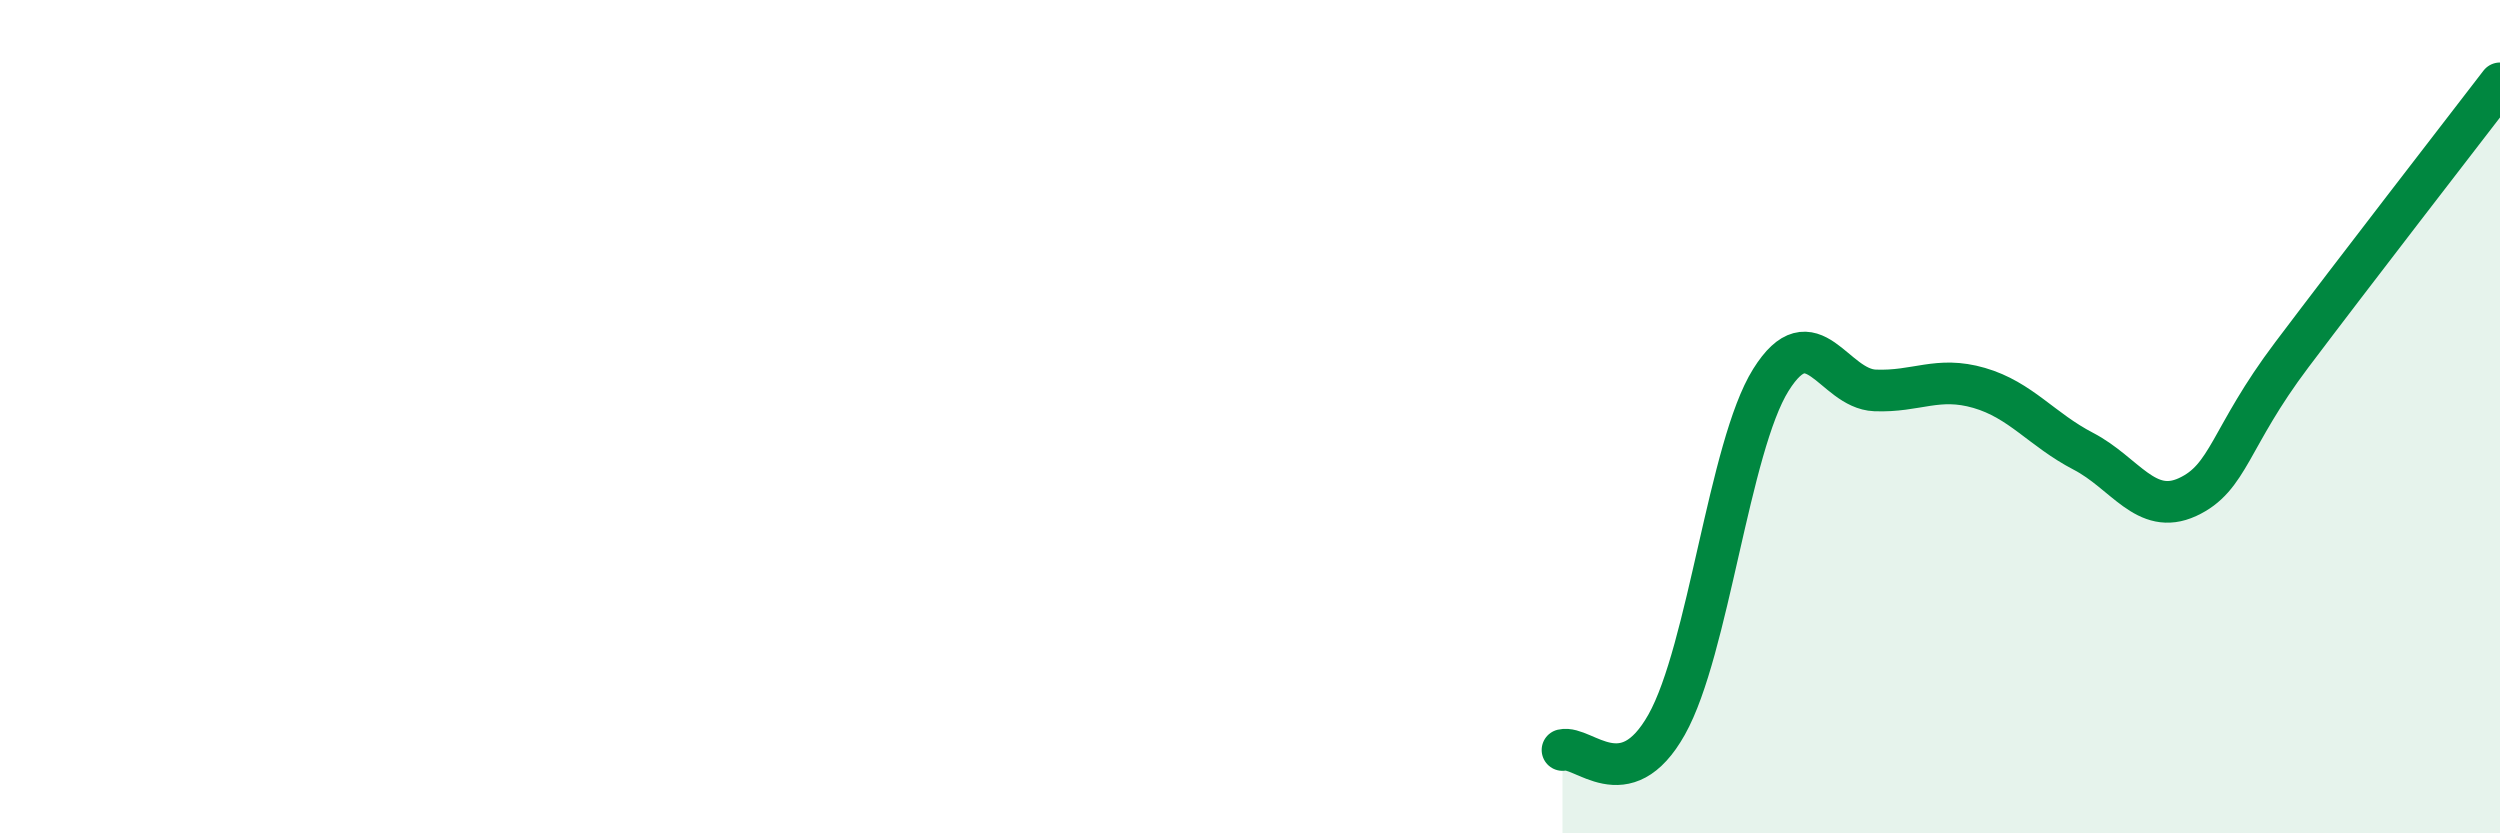
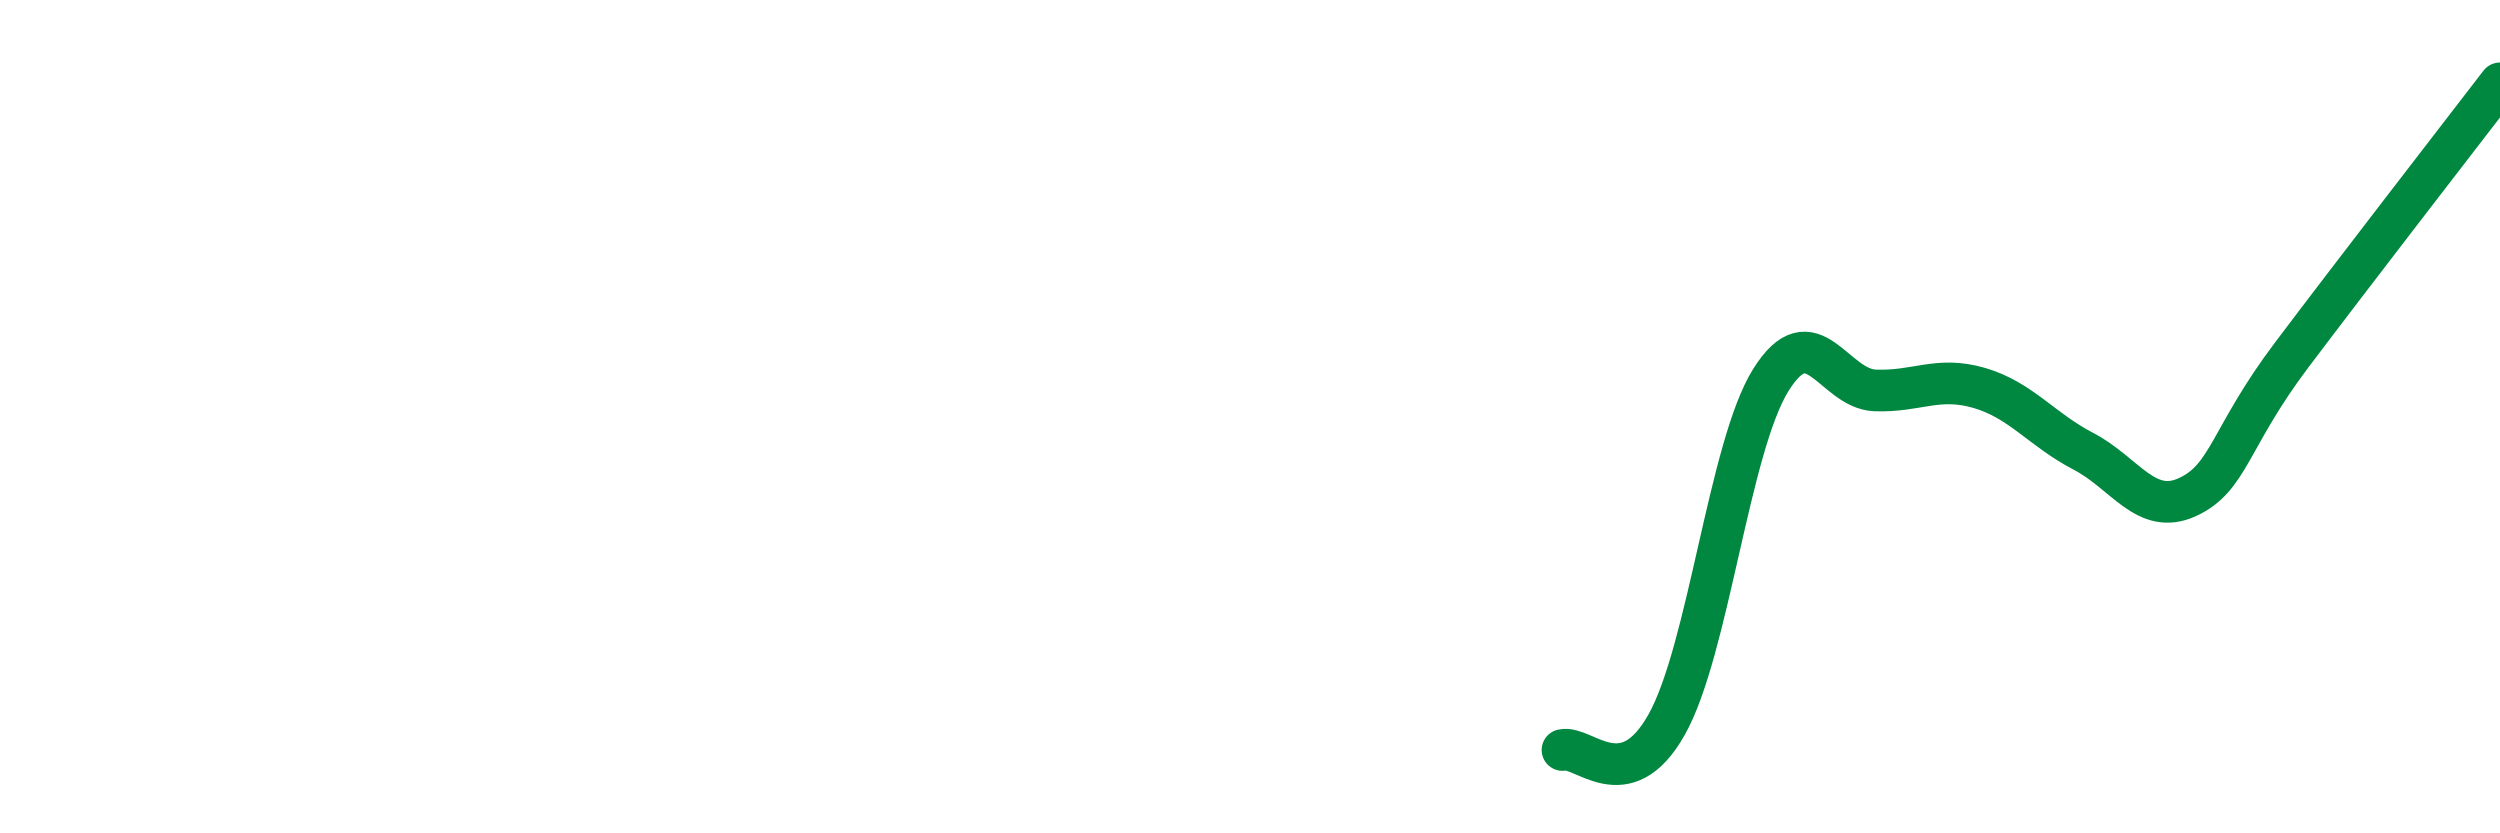
<svg xmlns="http://www.w3.org/2000/svg" width="60" height="20" viewBox="0 0 60 20">
-   <path d="M 37.5,18 C 38,17.88 39,19.17 40,17.39 C 41,15.61 41.5,10.72 42.5,9.12 C 43.5,7.52 44,9.33 45,9.37 C 46,9.41 46.5,9.02 47.5,9.31 C 48.5,9.6 49,10.31 50,10.83 C 51,11.35 51.5,12.39 52.5,11.93 C 53.5,11.47 53.5,10.51 55,8.52 C 56.5,6.53 59,3.3 60,2L60 20L37.5 20Z" fill="#008740" opacity="0.1" stroke-linecap="round" stroke-linejoin="round" />
  <path d="M 37.5,18 C 38,17.88 39,19.17 40,17.39 C 41,15.61 41.5,10.72 42.5,9.12 C 43.5,7.52 44,9.33 45,9.37 C 46,9.41 46.5,9.02 47.5,9.31 C 48.5,9.6 49,10.31 50,10.83 C 51,11.35 51.5,12.39 52.5,11.93 C 53.5,11.47 53.5,10.51 55,8.52 C 56.5,6.53 59,3.3 60,2" stroke="#008740" stroke-width="1" fill="none" stroke-linecap="round" stroke-linejoin="round" />
</svg>